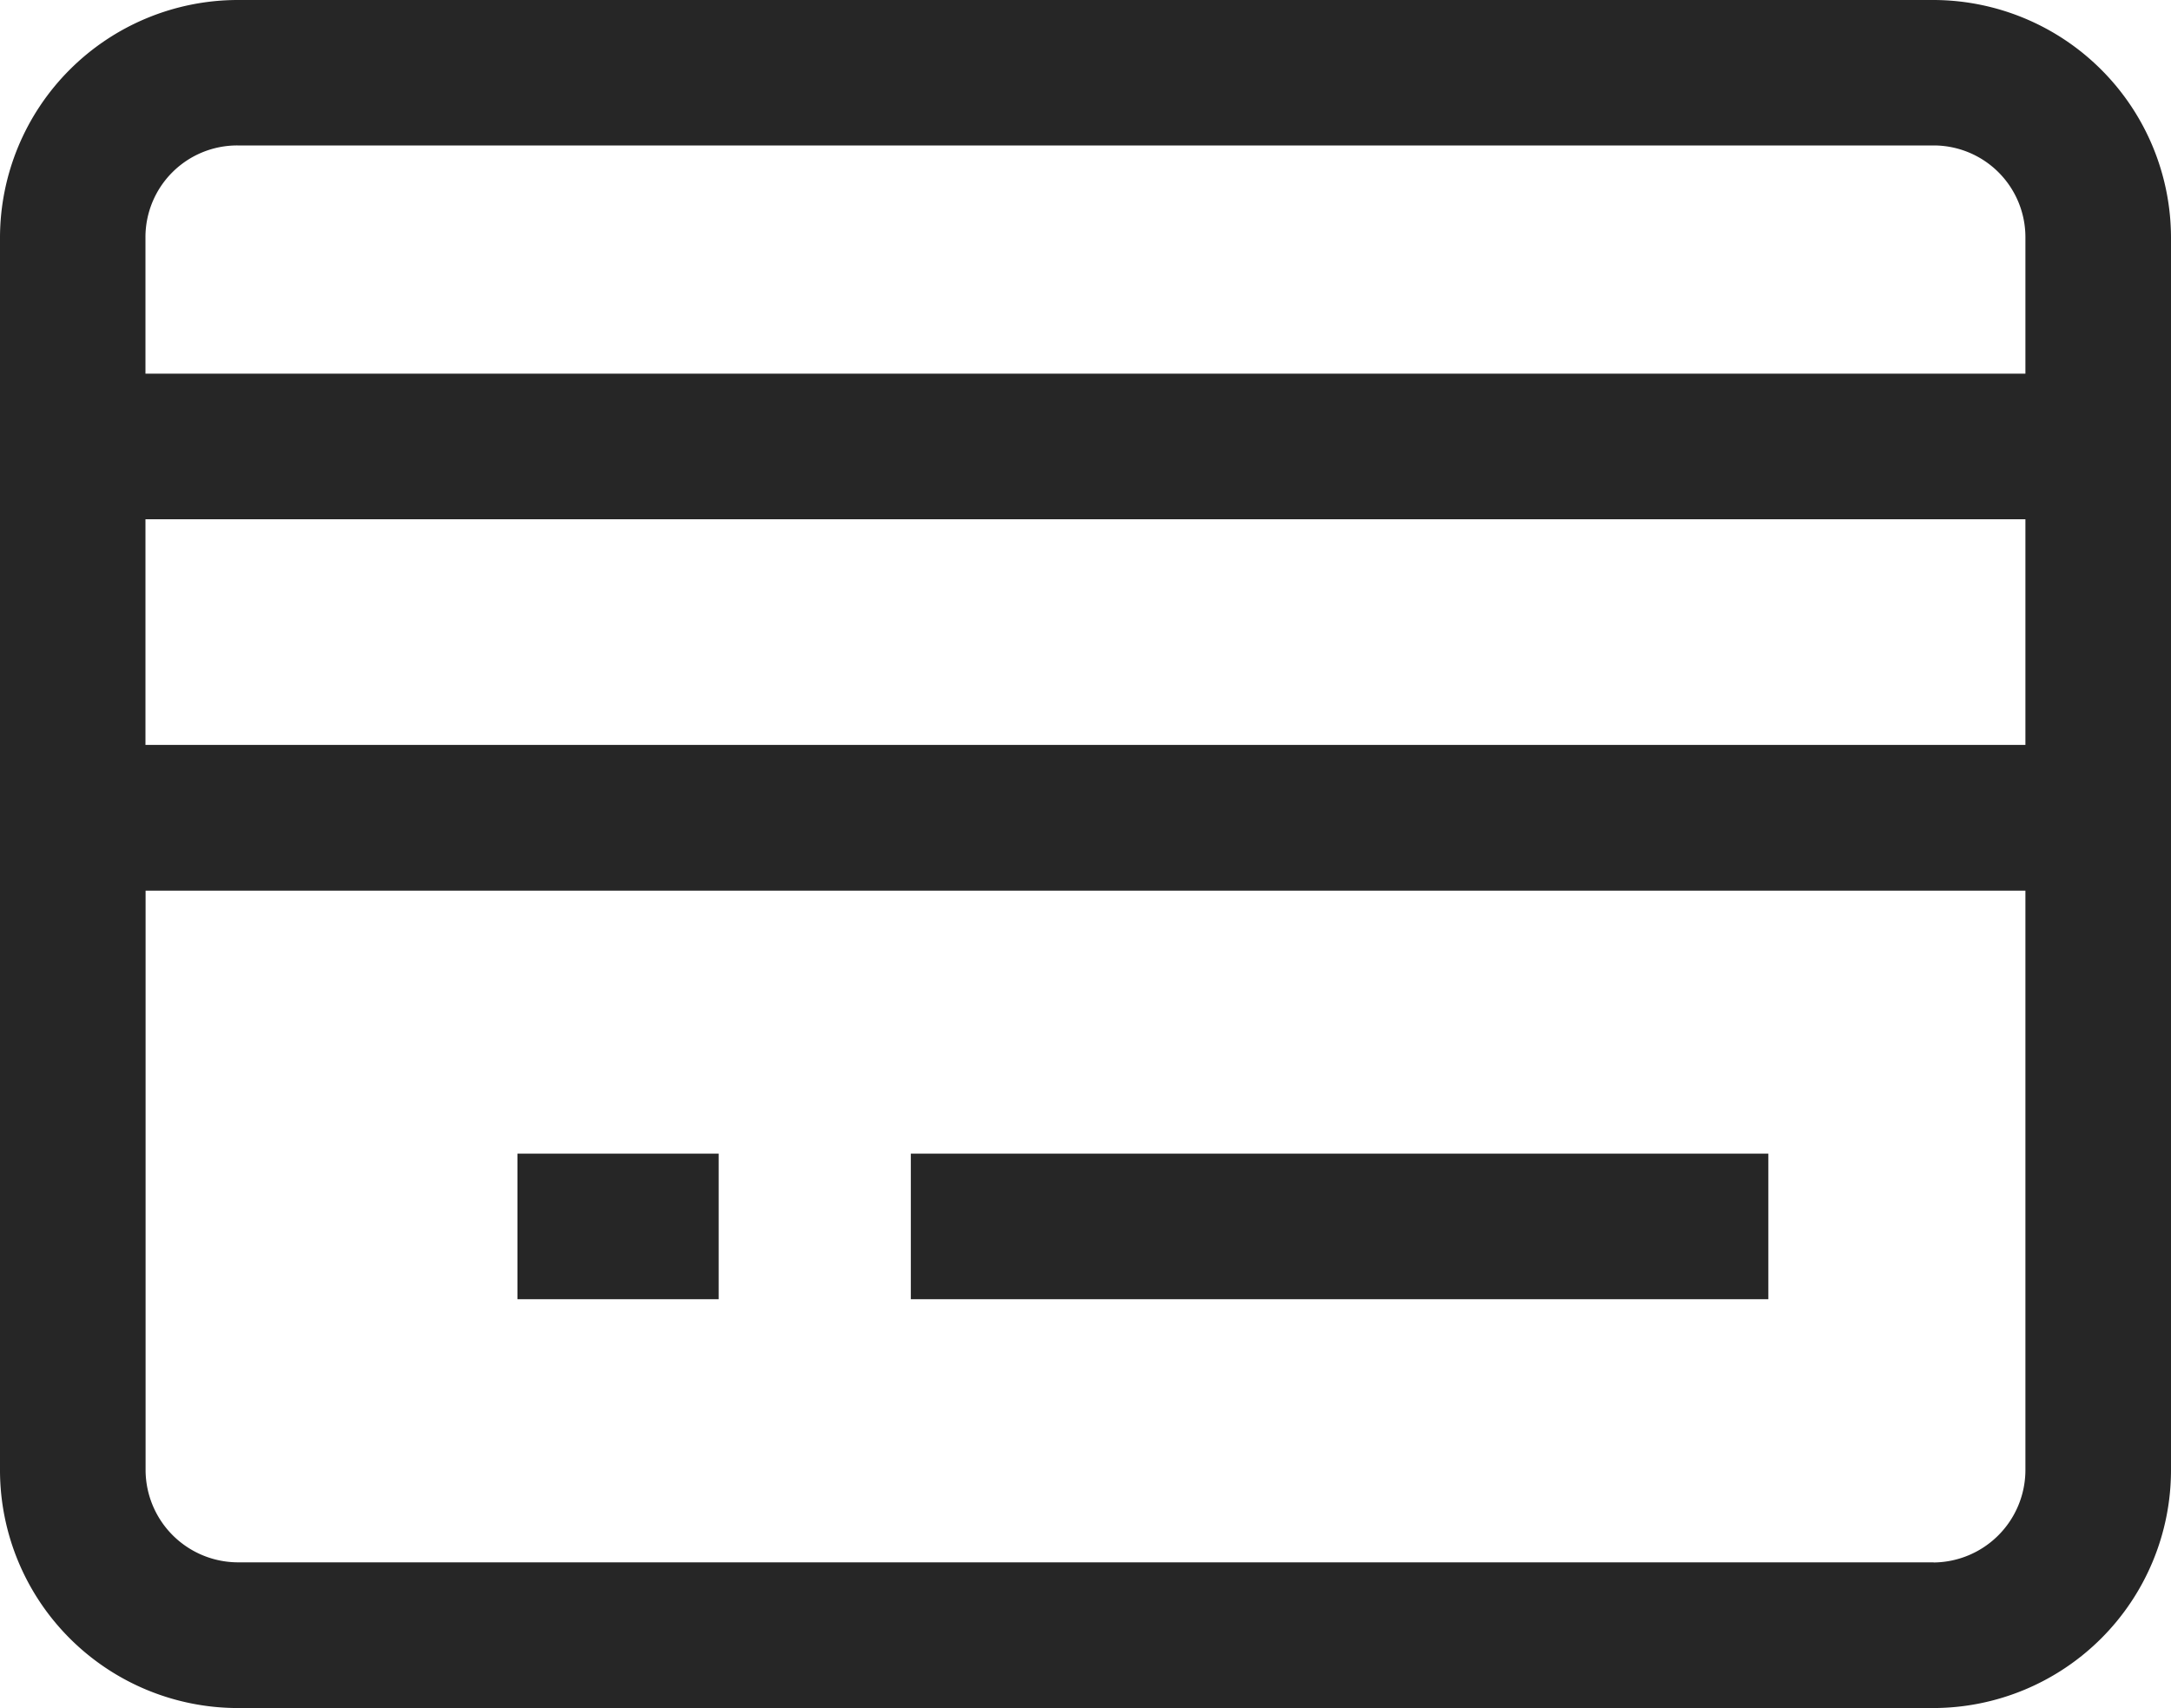
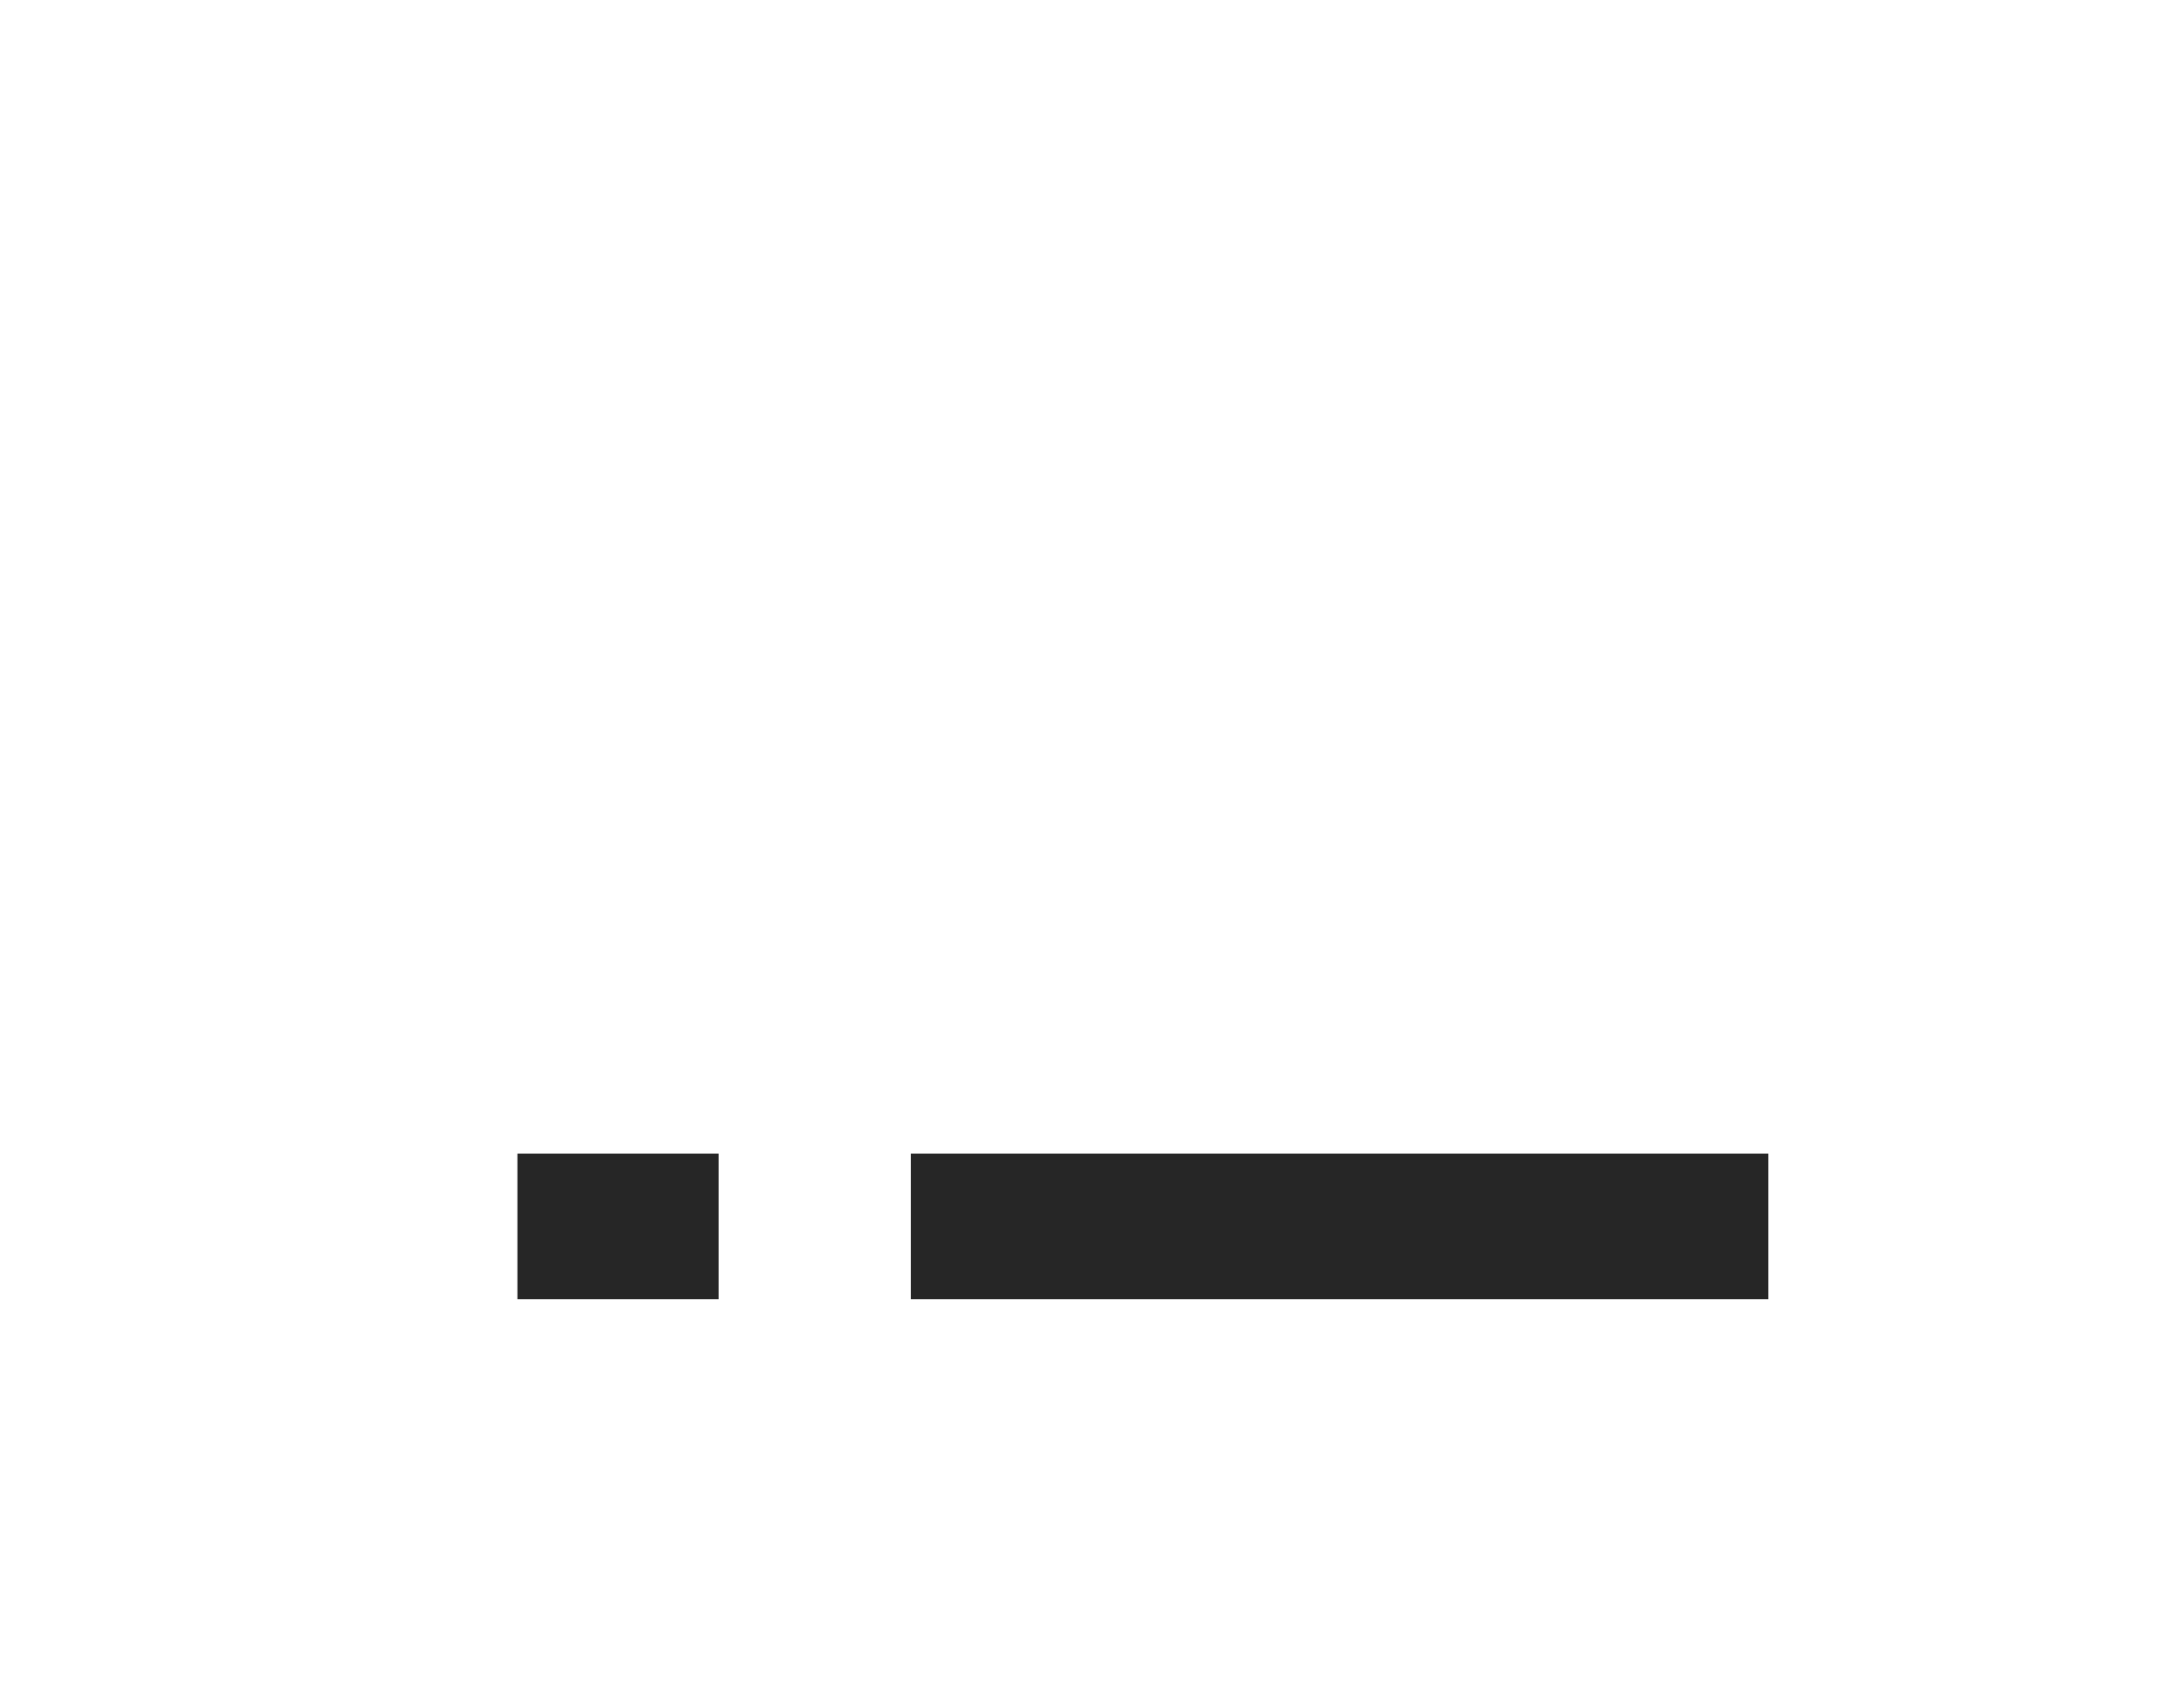
<svg xmlns="http://www.w3.org/2000/svg" width="16.418" height="12.918" viewBox="0 0 16.418 12.918">
  <defs>
    <clipPath id="clip-path">
      <rect id="Rectangle_1575" data-name="Rectangle 1575" width="16.418" height="12.918" fill="none" />
    </clipPath>
  </defs>
  <g id="Group_4741" data-name="Group 4741" clip-path="url(#clip-path)">
-     <path id="Path_82864" data-name="Path 82864" d="M14.623,0H1.795A1.8,1.8,0,0,0,0,1.795v9.328a1.8,1.8,0,0,0,1.795,1.795H14.623a1.8,1.8,0,0,0,1.795-1.795V1.795A1.8,1.8,0,0,0,14.623,0M1.1,3.927H15.317V5.634H1.1ZM1.795,1.1H14.623a.694.694,0,0,1,.694.693V2.826H1.1V1.795A.694.694,0,0,1,1.795,1.1M14.623,11.816H1.795a.7.7,0,0,1-.694-.694V6.736H15.317v4.387a.7.7,0,0,1-.694.694" transform="translate(0 0)" fill="#262626" />
    <rect id="Rectangle_1573" data-name="Rectangle 1573" width="6.485" height="1.101" transform="translate(6.888 8.725)" fill="#262626" />
    <rect id="Rectangle_1574" data-name="Rectangle 1574" width="1.522" height="1.101" transform="translate(3.913 8.725)" fill="#262626" />
  </g>
</svg>